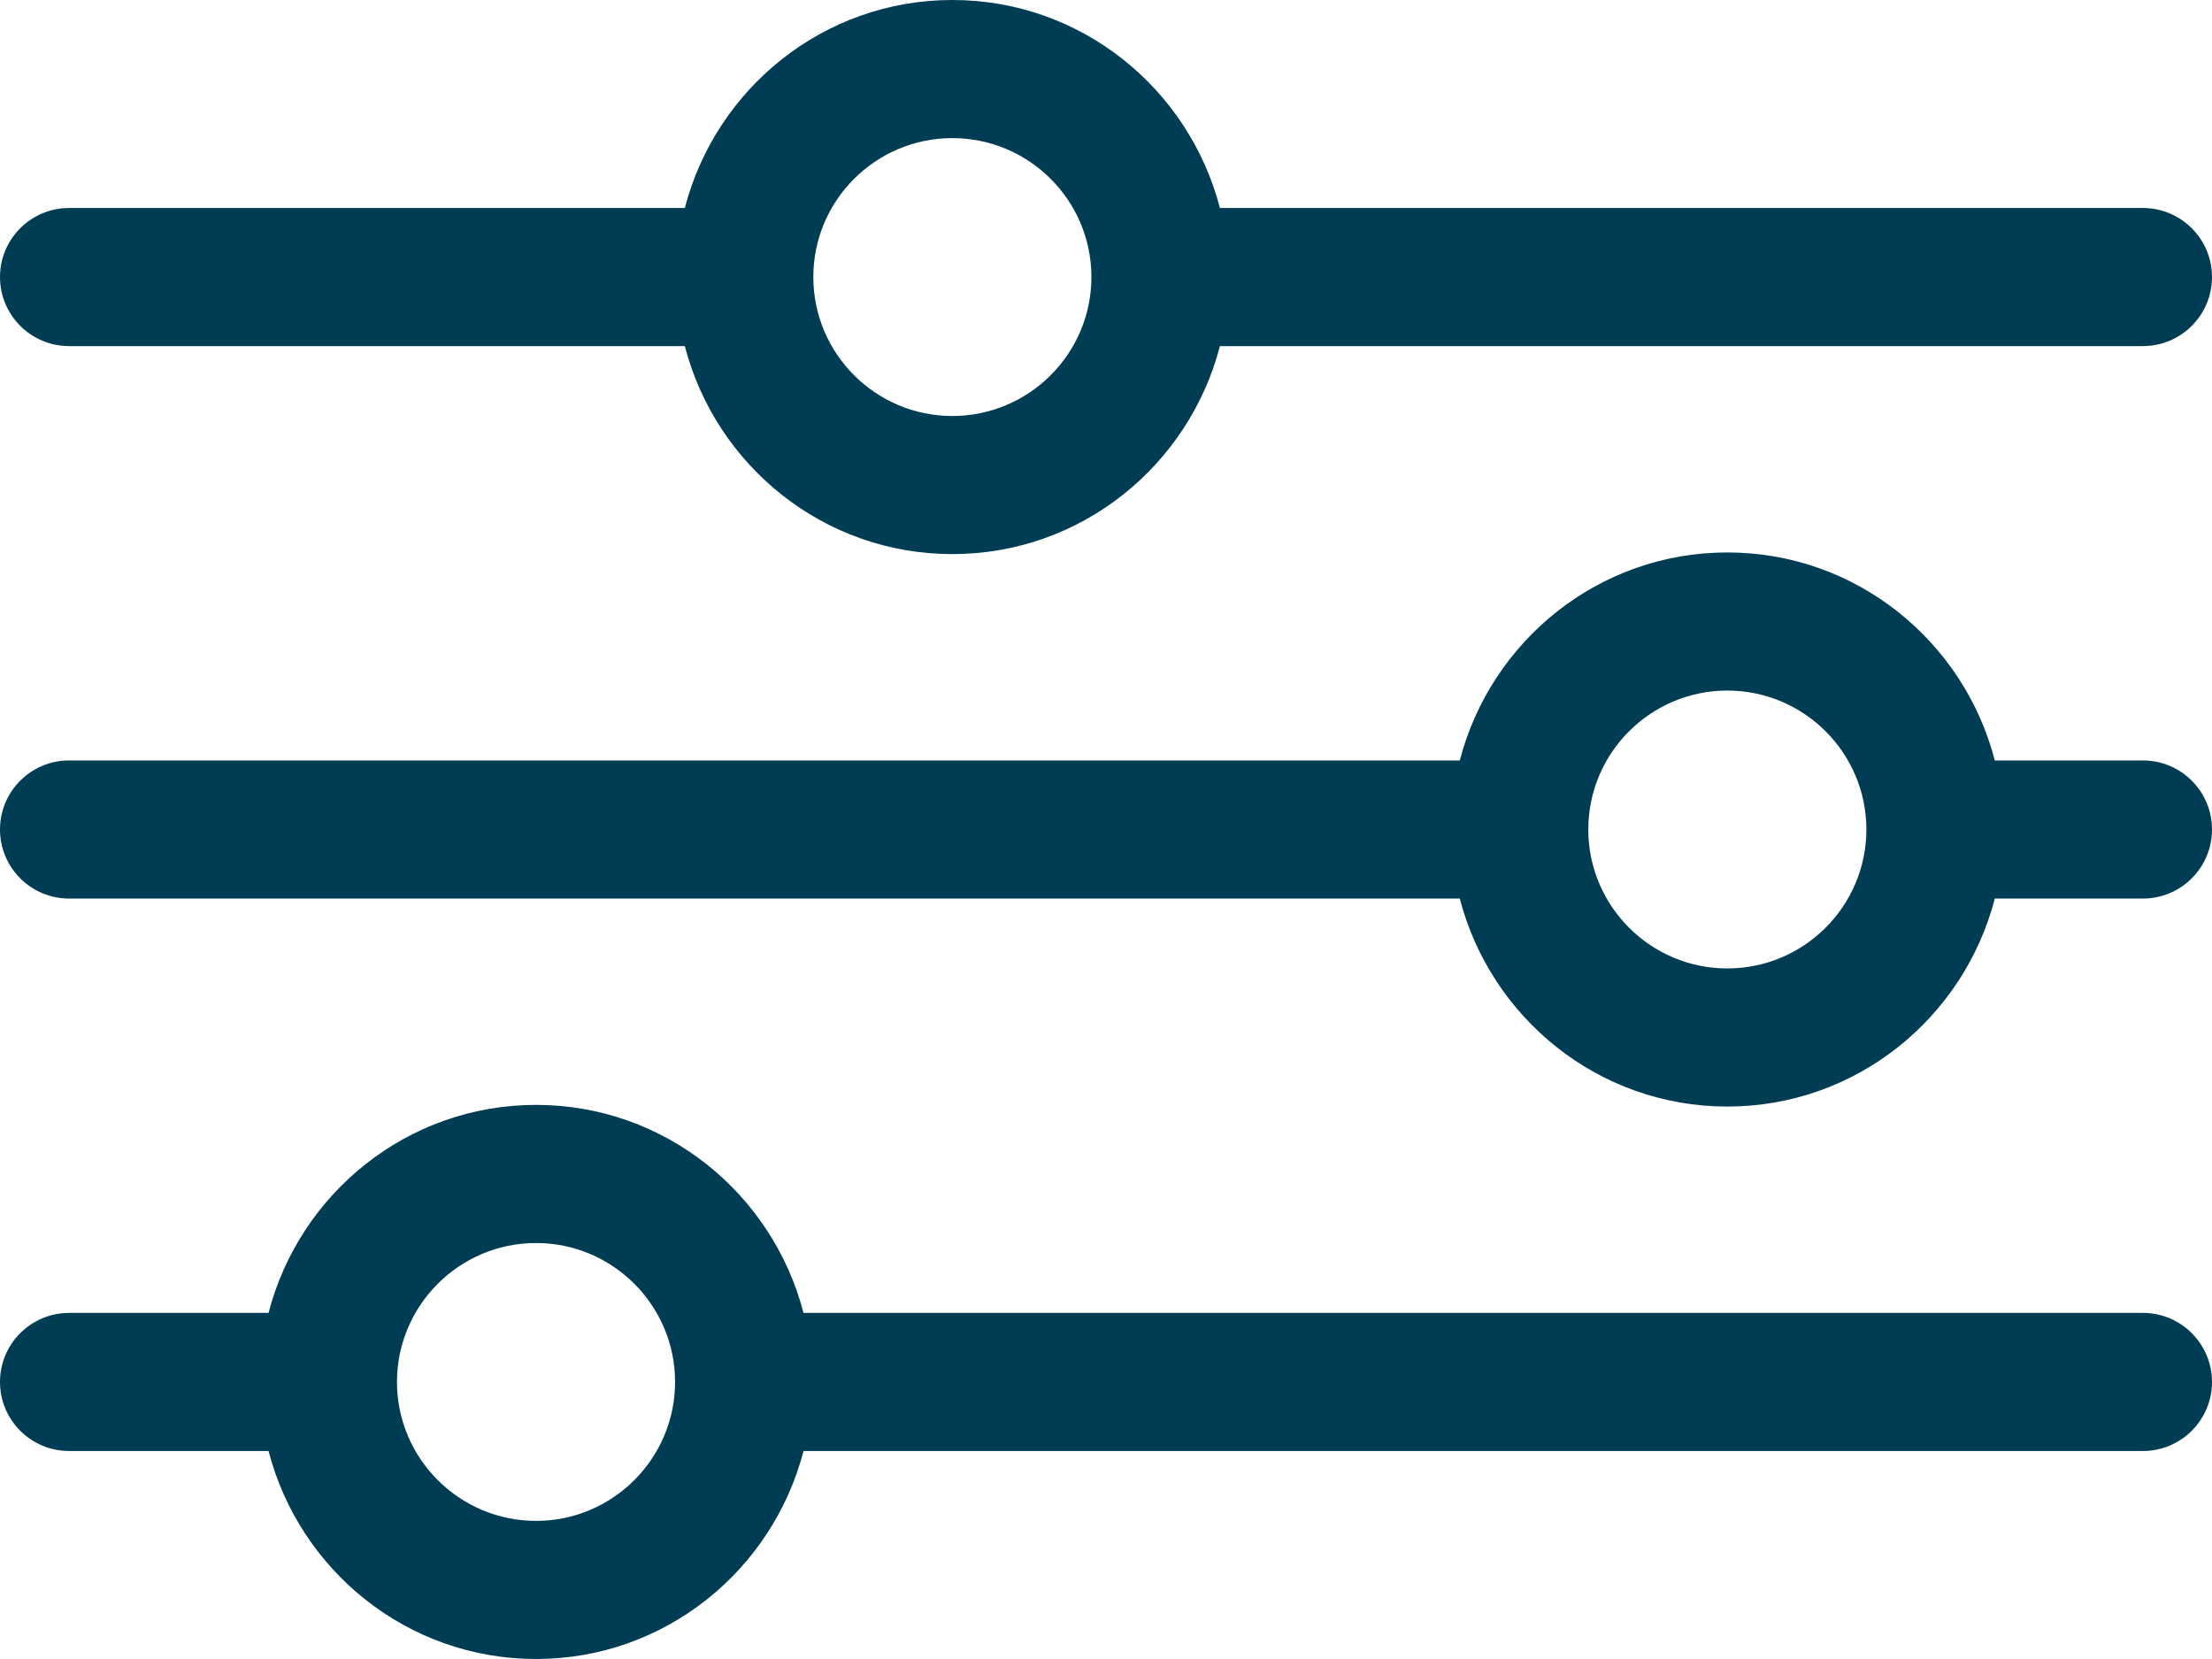
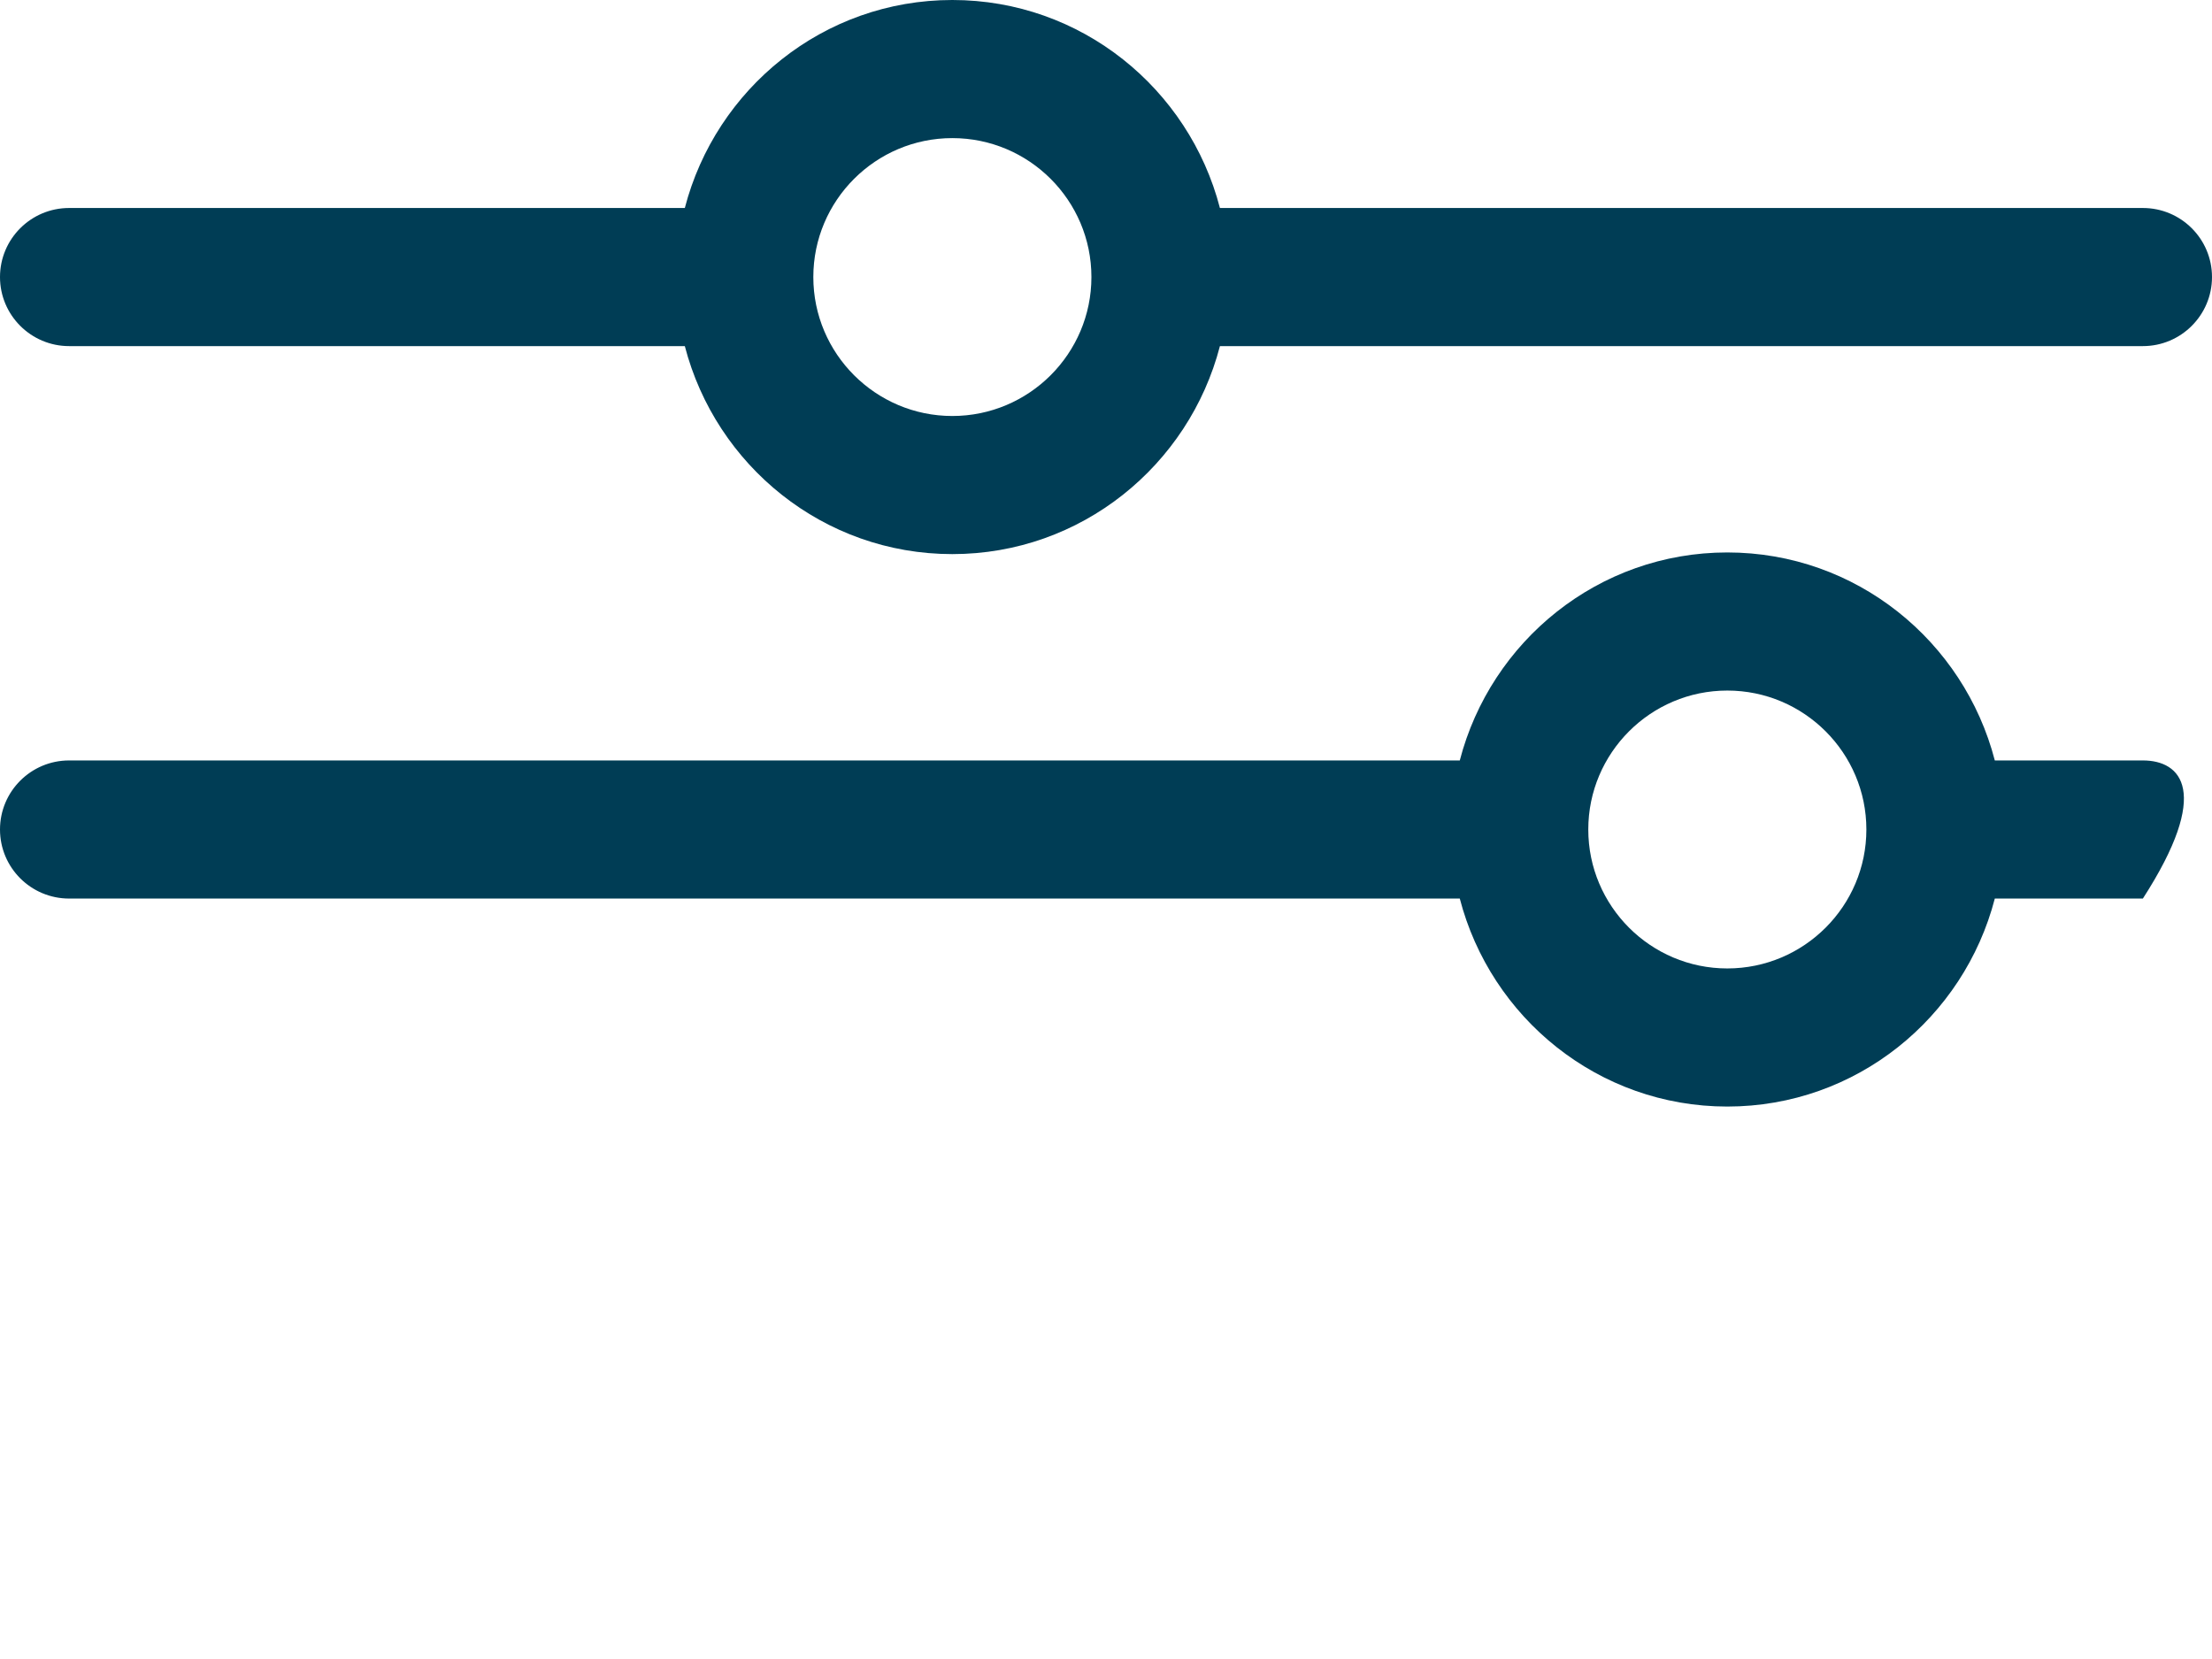
<svg xmlns="http://www.w3.org/2000/svg" width="32" height="24" viewBox="0 0 32 24" fill="none">
  <path d="M1 5.007H9.907C10.355 6.732 11.912 8.016 13.777 8.016C15.642 8.016 17.2 6.732 17.648 5.007H31C31.552 5.007 32 4.559 32 4.008C32 3.456 31.552 3.009 31 3.009H17.648C17.2 1.283 15.642 -6.10352e-05 13.777 -6.10352e-05C11.912 -6.10352e-05 10.355 1.283 9.907 3.009H1C0.448 3.009 0 3.456 0 4.008C0 4.559 0.448 5.007 1 5.007ZM13.777 1.998C14.887 1.998 15.789 2.899 15.789 4.008C15.789 5.116 14.887 6.018 13.777 6.018C12.668 6.018 11.766 5.116 11.766 4.008C11.766 2.899 12.668 1.998 13.777 1.998Z" fill="#003D55" />
-   <path d="M31 11.001H28.858C28.411 9.276 26.853 7.992 24.988 7.992C23.123 7.992 21.566 9.276 21.118 11.001H1C0.448 11.001 0 11.448 0 12C0 12.552 0.448 12.999 1 12.999H21.118C21.566 14.724 23.123 16.008 24.988 16.008C26.853 16.008 28.411 14.724 28.858 12.999H31C31.552 12.999 32 12.552 32 12C32 11.448 31.552 11.001 31 11.001ZM24.988 14.01C23.879 14.01 22.977 13.108 22.977 12C22.977 10.892 23.879 9.99 24.988 9.99C26.098 9.99 27 10.892 27 12C27 13.108 26.098 14.01 24.988 14.01Z" fill="#003D55" />
-   <path d="M31 18.993H11.624C11.177 17.268 9.619 15.984 7.755 15.984C5.89 15.984 4.332 17.268 3.885 18.993H1C0.448 18.993 0 19.441 0 19.992C0 20.544 0.448 20.991 1 20.991H3.885C4.332 22.716 5.89 24 7.755 24C9.619 24 11.177 22.716 11.624 20.991H31C31.552 20.991 32 20.544 32 19.992C32 19.441 31.552 18.993 31 18.993ZM7.755 22.002C6.646 22.002 5.743 21.1 5.743 19.992C5.743 18.884 6.646 17.982 7.755 17.982C8.863 17.982 9.766 18.884 9.766 19.992C9.766 21.1 8.863 22.002 7.755 22.002Z" fill="#003D55" />
+   <path d="M31 11.001H28.858C28.411 9.276 26.853 7.992 24.988 7.992C23.123 7.992 21.566 9.276 21.118 11.001H1C0.448 11.001 0 11.448 0 12C0 12.552 0.448 12.999 1 12.999H21.118C21.566 14.724 23.123 16.008 24.988 16.008C26.853 16.008 28.411 14.724 28.858 12.999H31C32 11.448 31.552 11.001 31 11.001ZM24.988 14.01C23.879 14.01 22.977 13.108 22.977 12C22.977 10.892 23.879 9.99 24.988 9.99C26.098 9.99 27 10.892 27 12C27 13.108 26.098 14.01 24.988 14.01Z" fill="#003D55" />
</svg>